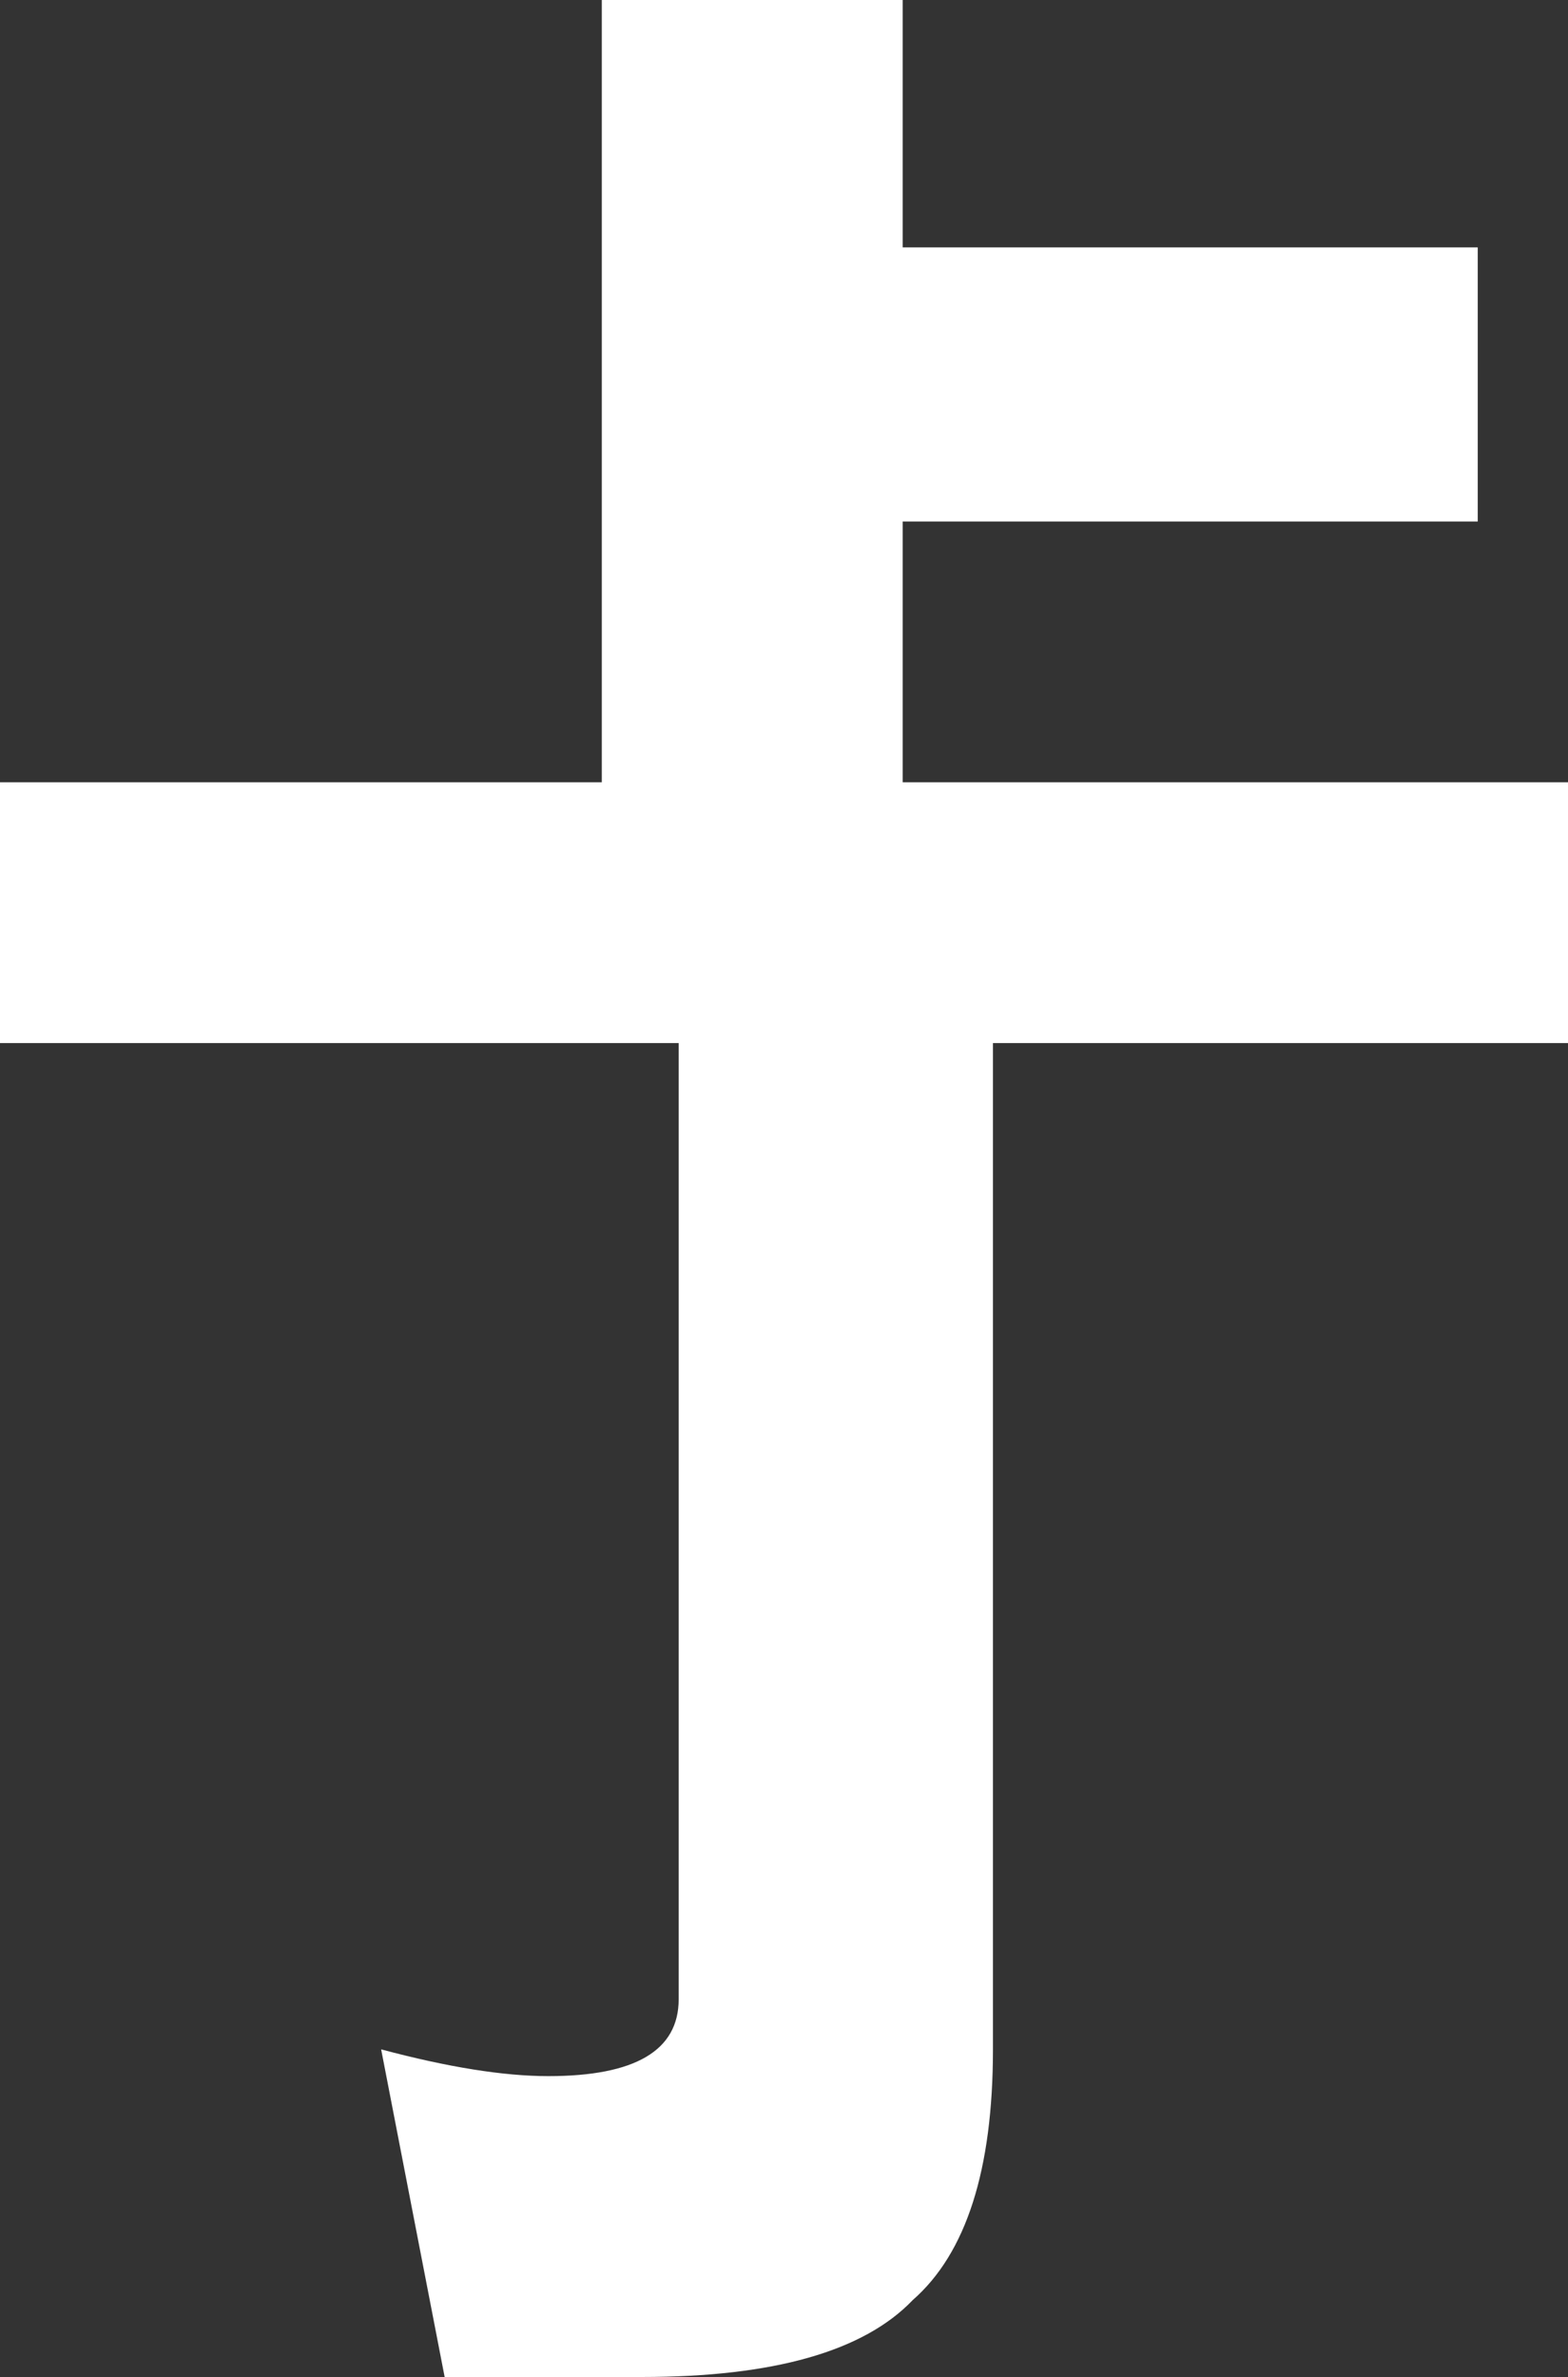
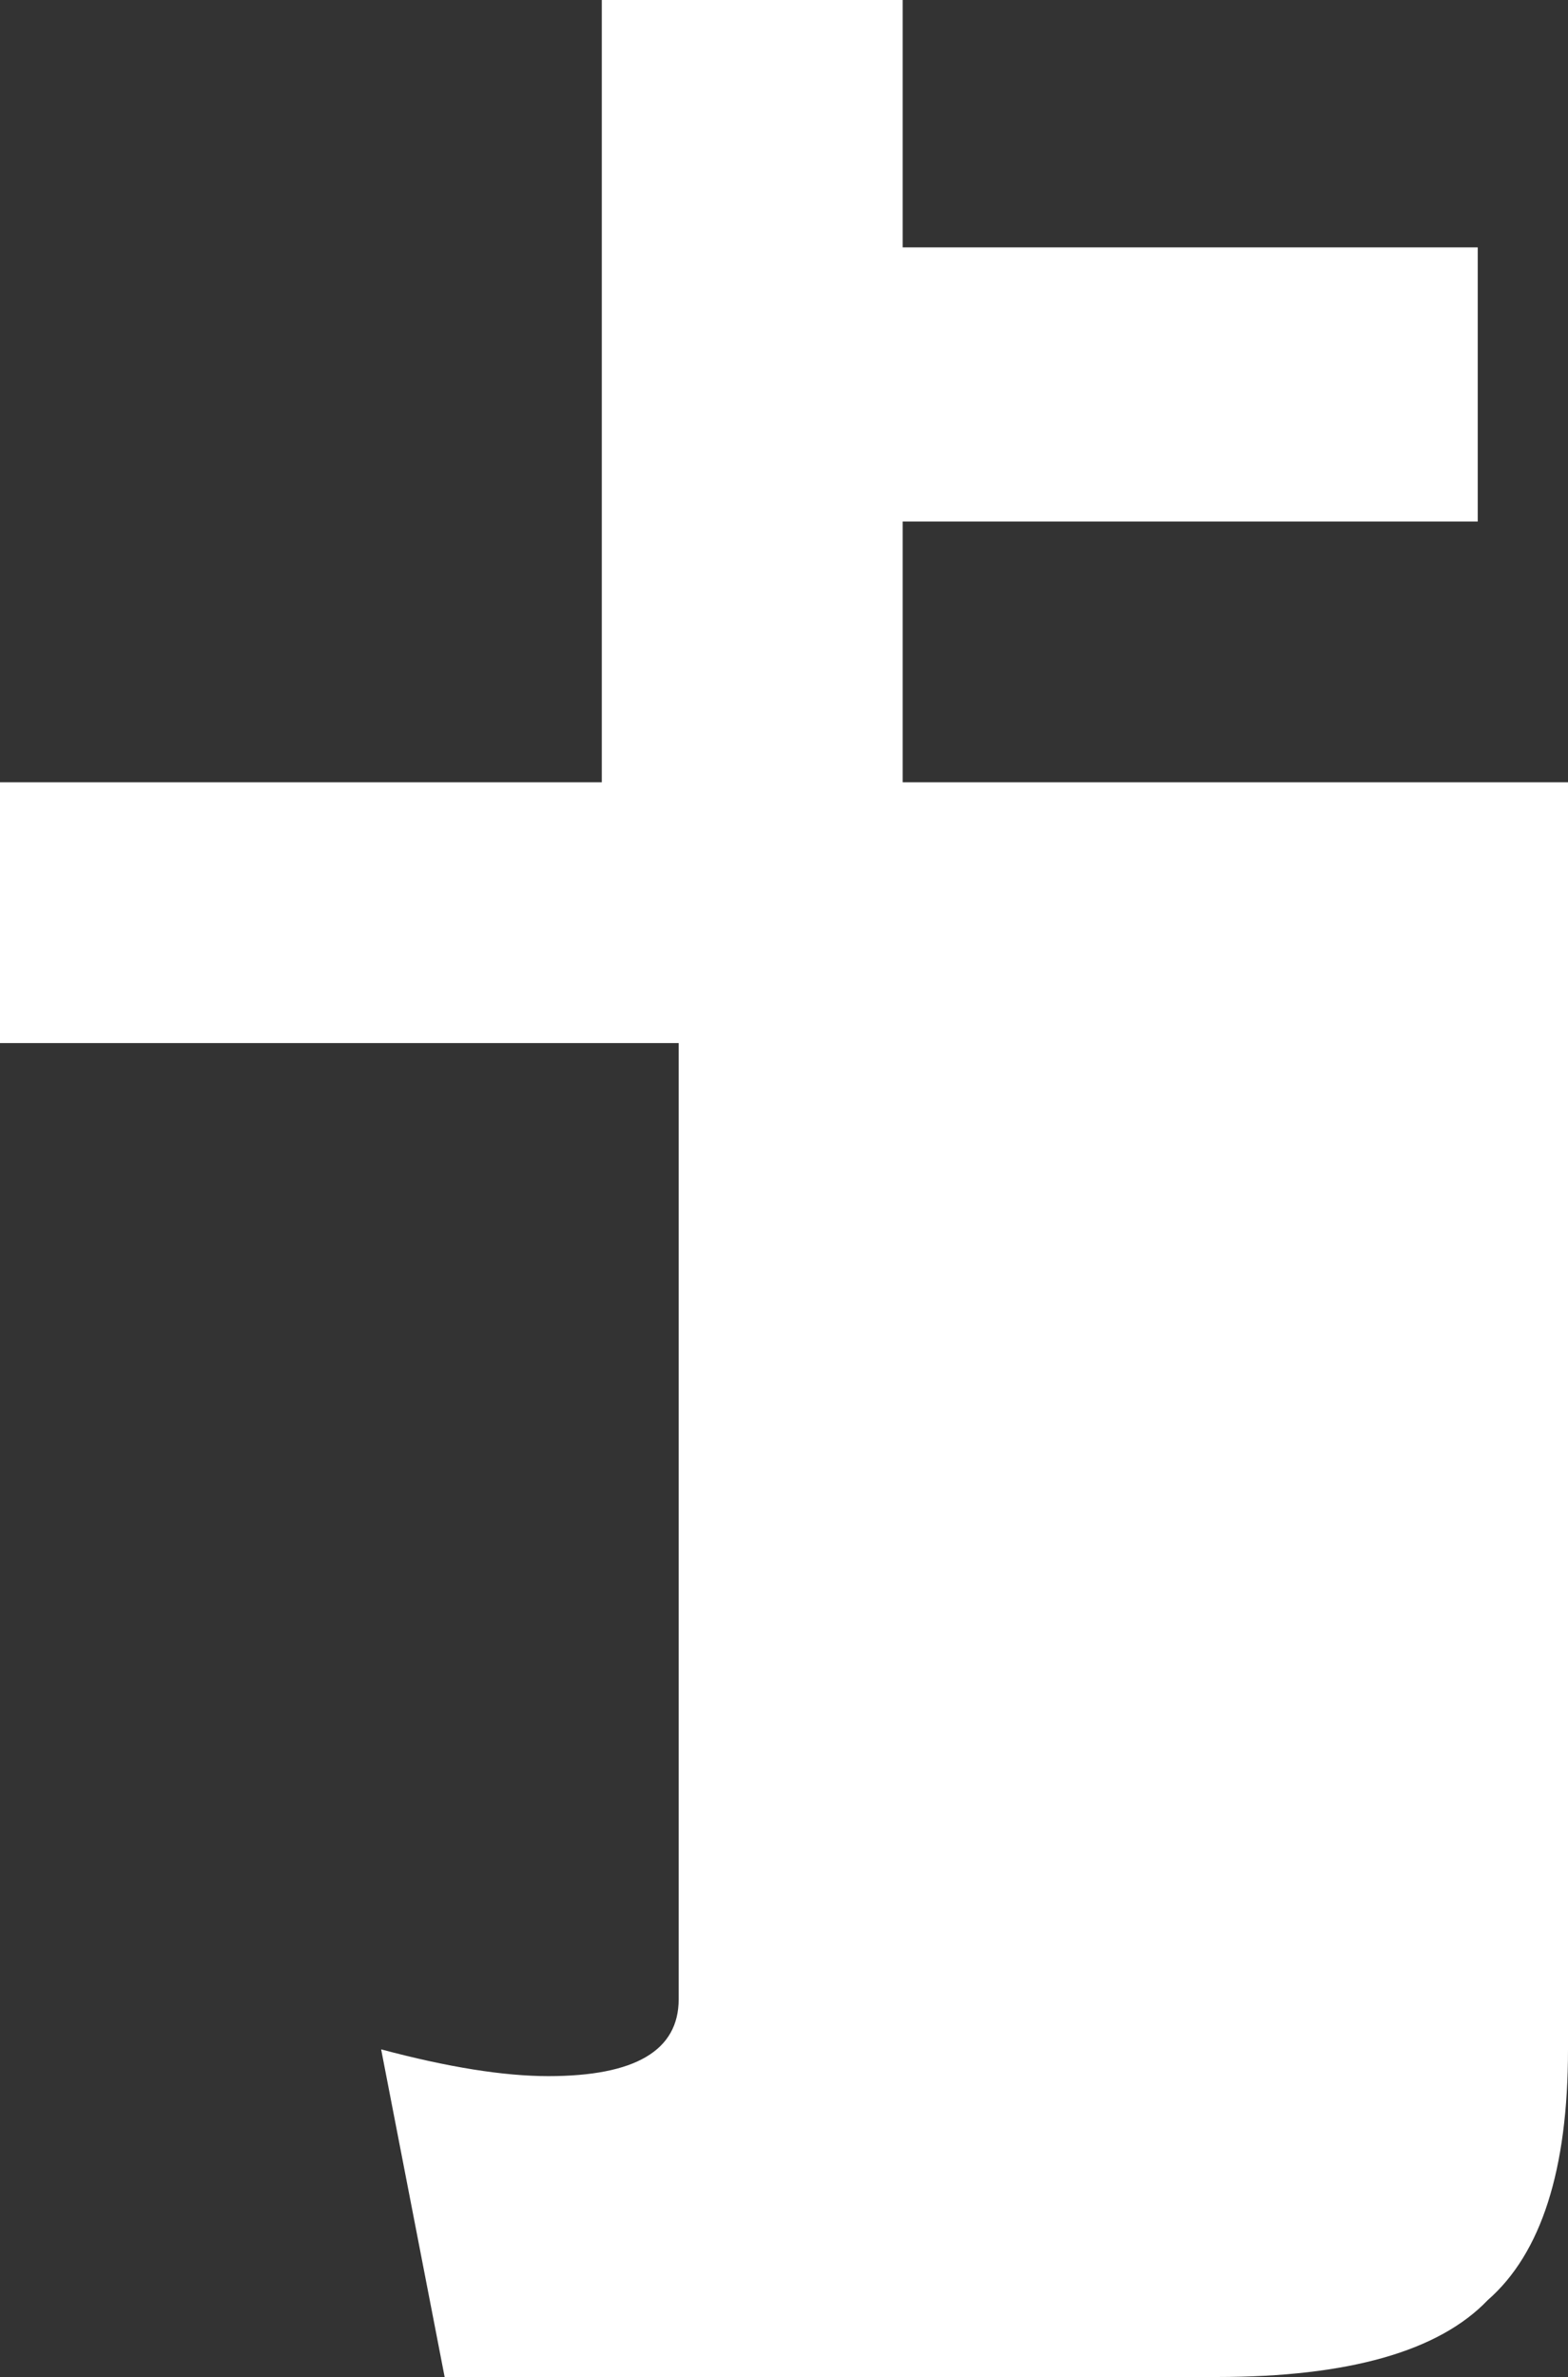
<svg xmlns="http://www.w3.org/2000/svg" version="1.0" id="Calque_1" x="0px" y="0px" width="167.213px" height="253.495px" viewBox="0 0 167.213 253.495" enable-background="new 0 0 167.213 253.495" xml:space="preserve">
  <rect x="0" y="0" width="167.213" height="253.495" fill="#333333" stroke="none" />
-   <path fill="#fff" d="M64.176,0h32.088v26.383h61.324v29.236H96.264v27.81h70.949v27.81h-61.324v107.316  c0,12.836-2.852,21.749-8.557,26.74c-5.23,5.465-14.857,8.2-28.879,8.2H47.418l-6.773-34.94c7.131,1.905,13.068,2.853,17.826,2.853  c9.27,0,13.904-2.729,13.904-8.2V111.238H0v-27.81h64.176V0z" />
+   <path fill="#fff" d="M64.176,0h32.088v26.383h61.324v29.236H96.264v27.81h70.949v27.81v107.316  c0,12.836-2.852,21.749-8.557,26.74c-5.23,5.465-14.857,8.2-28.879,8.2H47.418l-6.773-34.94c7.131,1.905,13.068,2.853,17.826,2.853  c9.27,0,13.904-2.729,13.904-8.2V111.238H0v-27.81h64.176V0z" />
</svg>